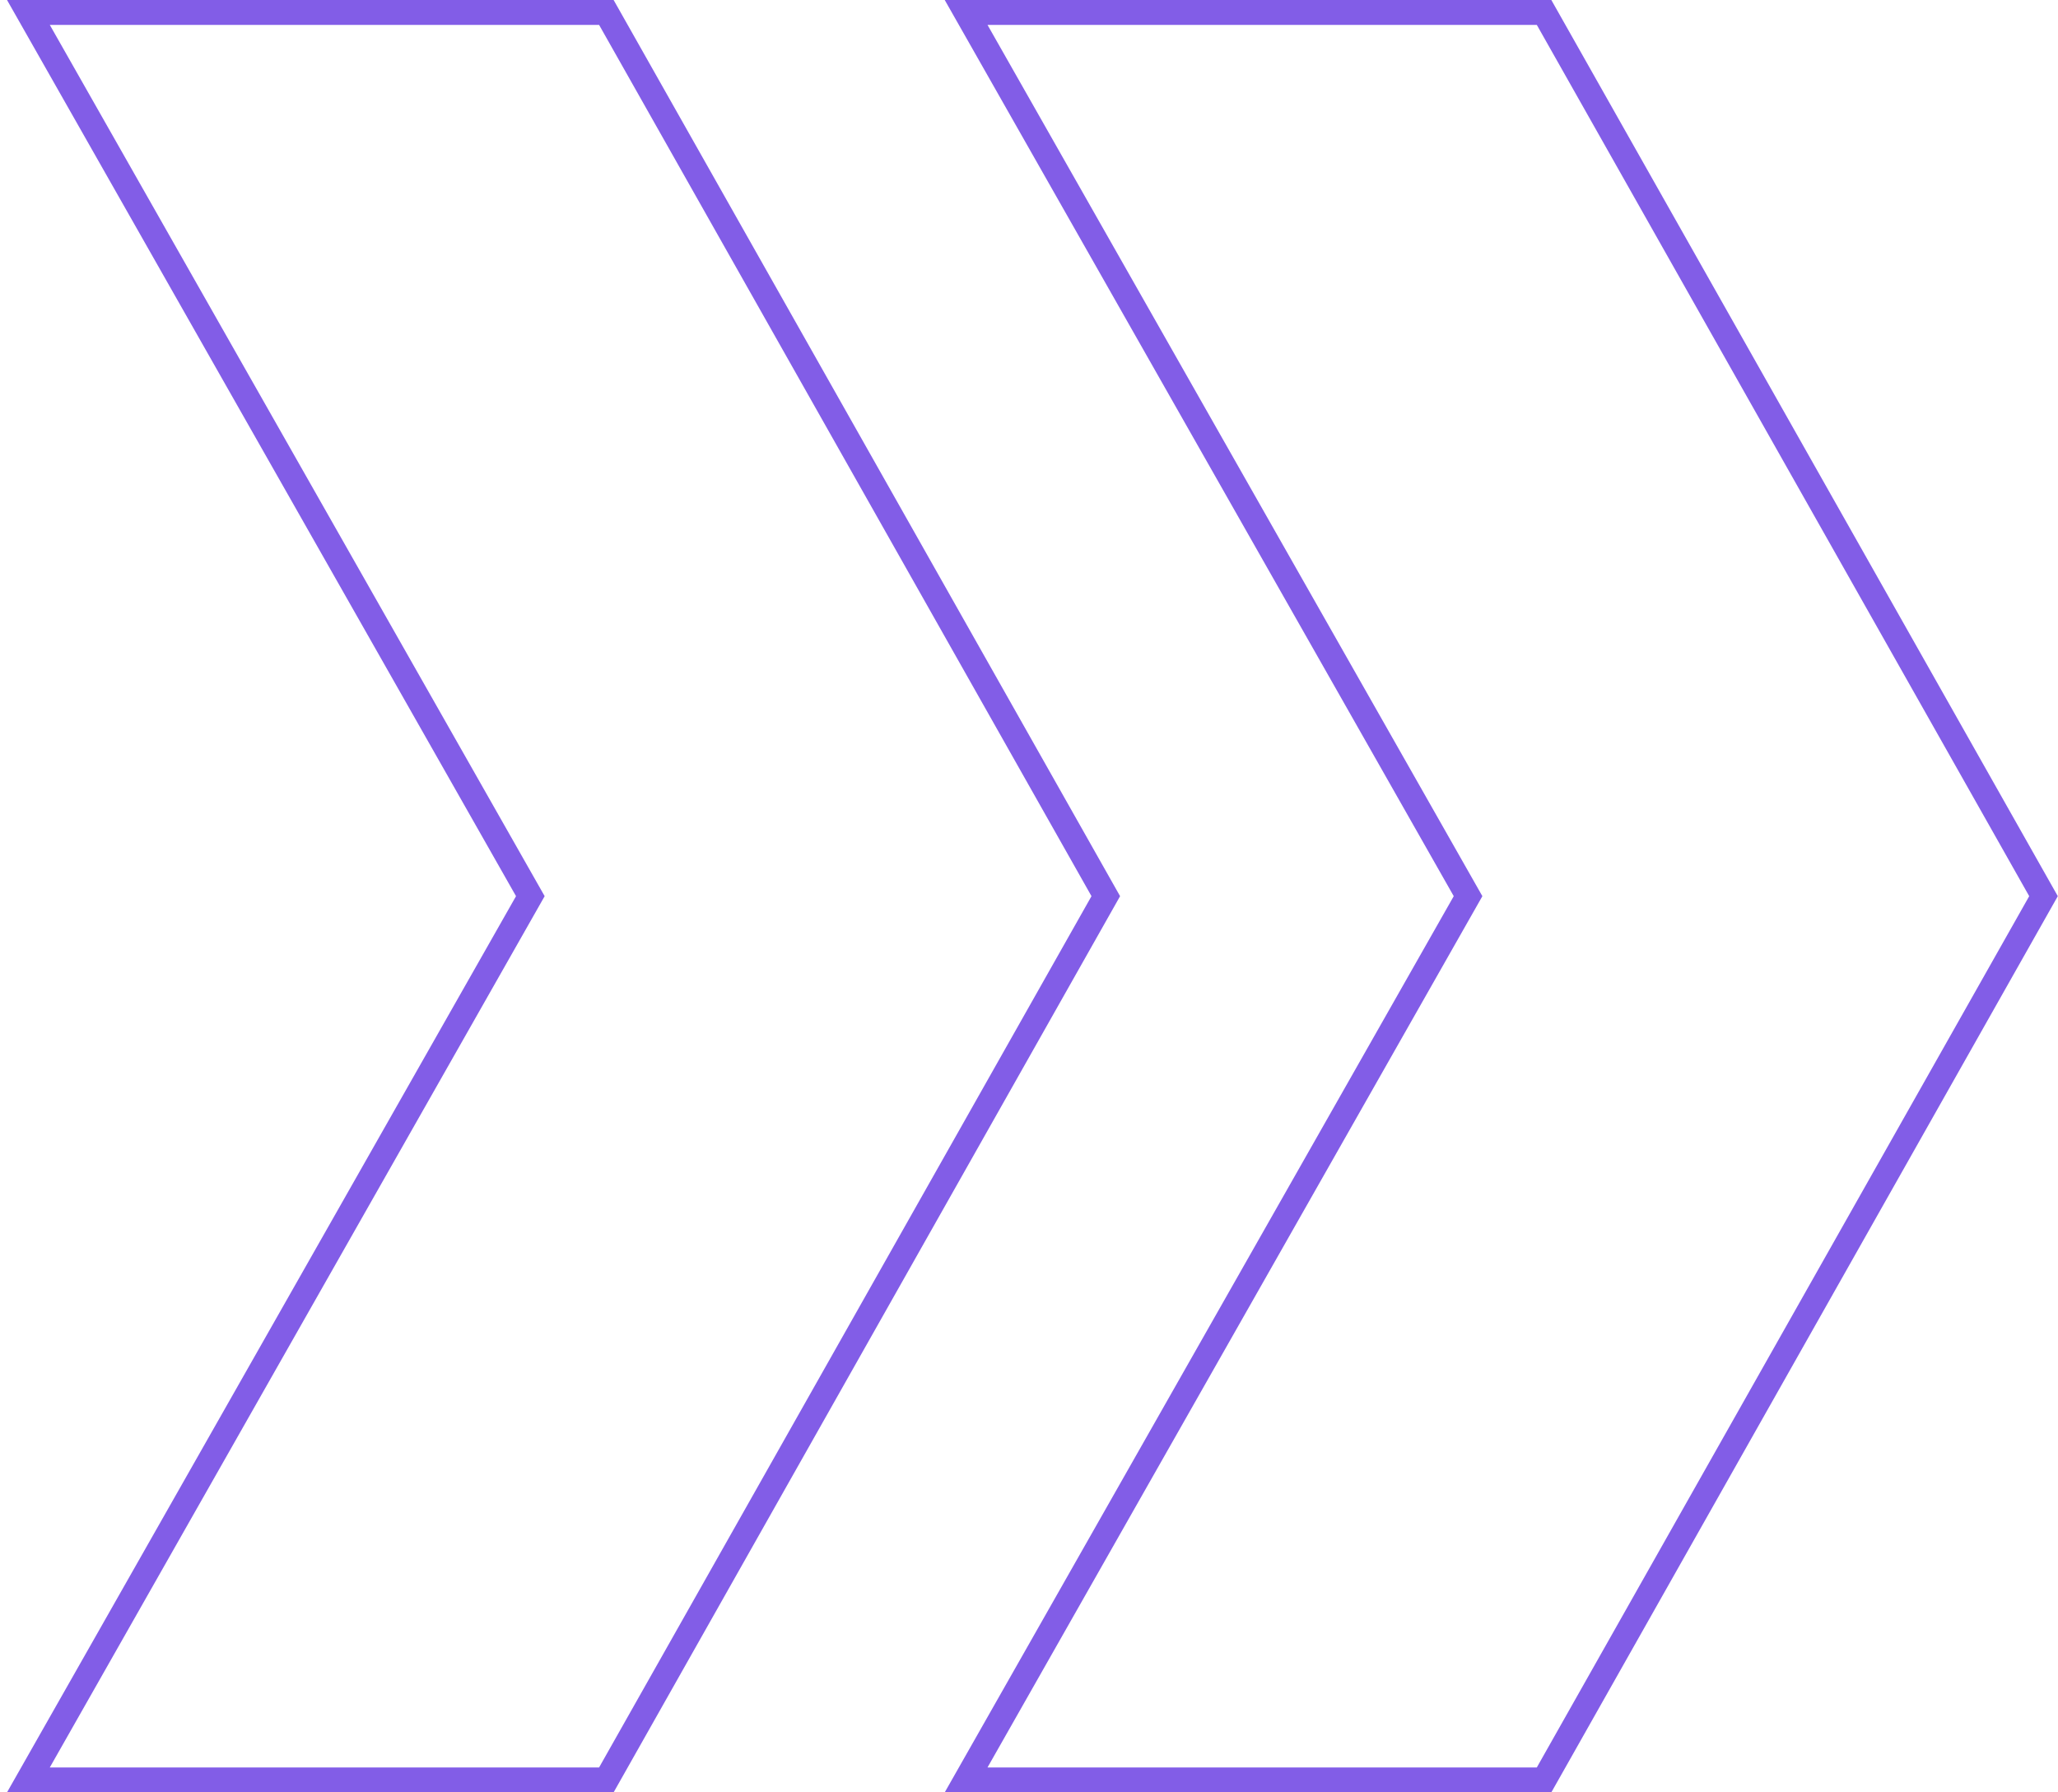
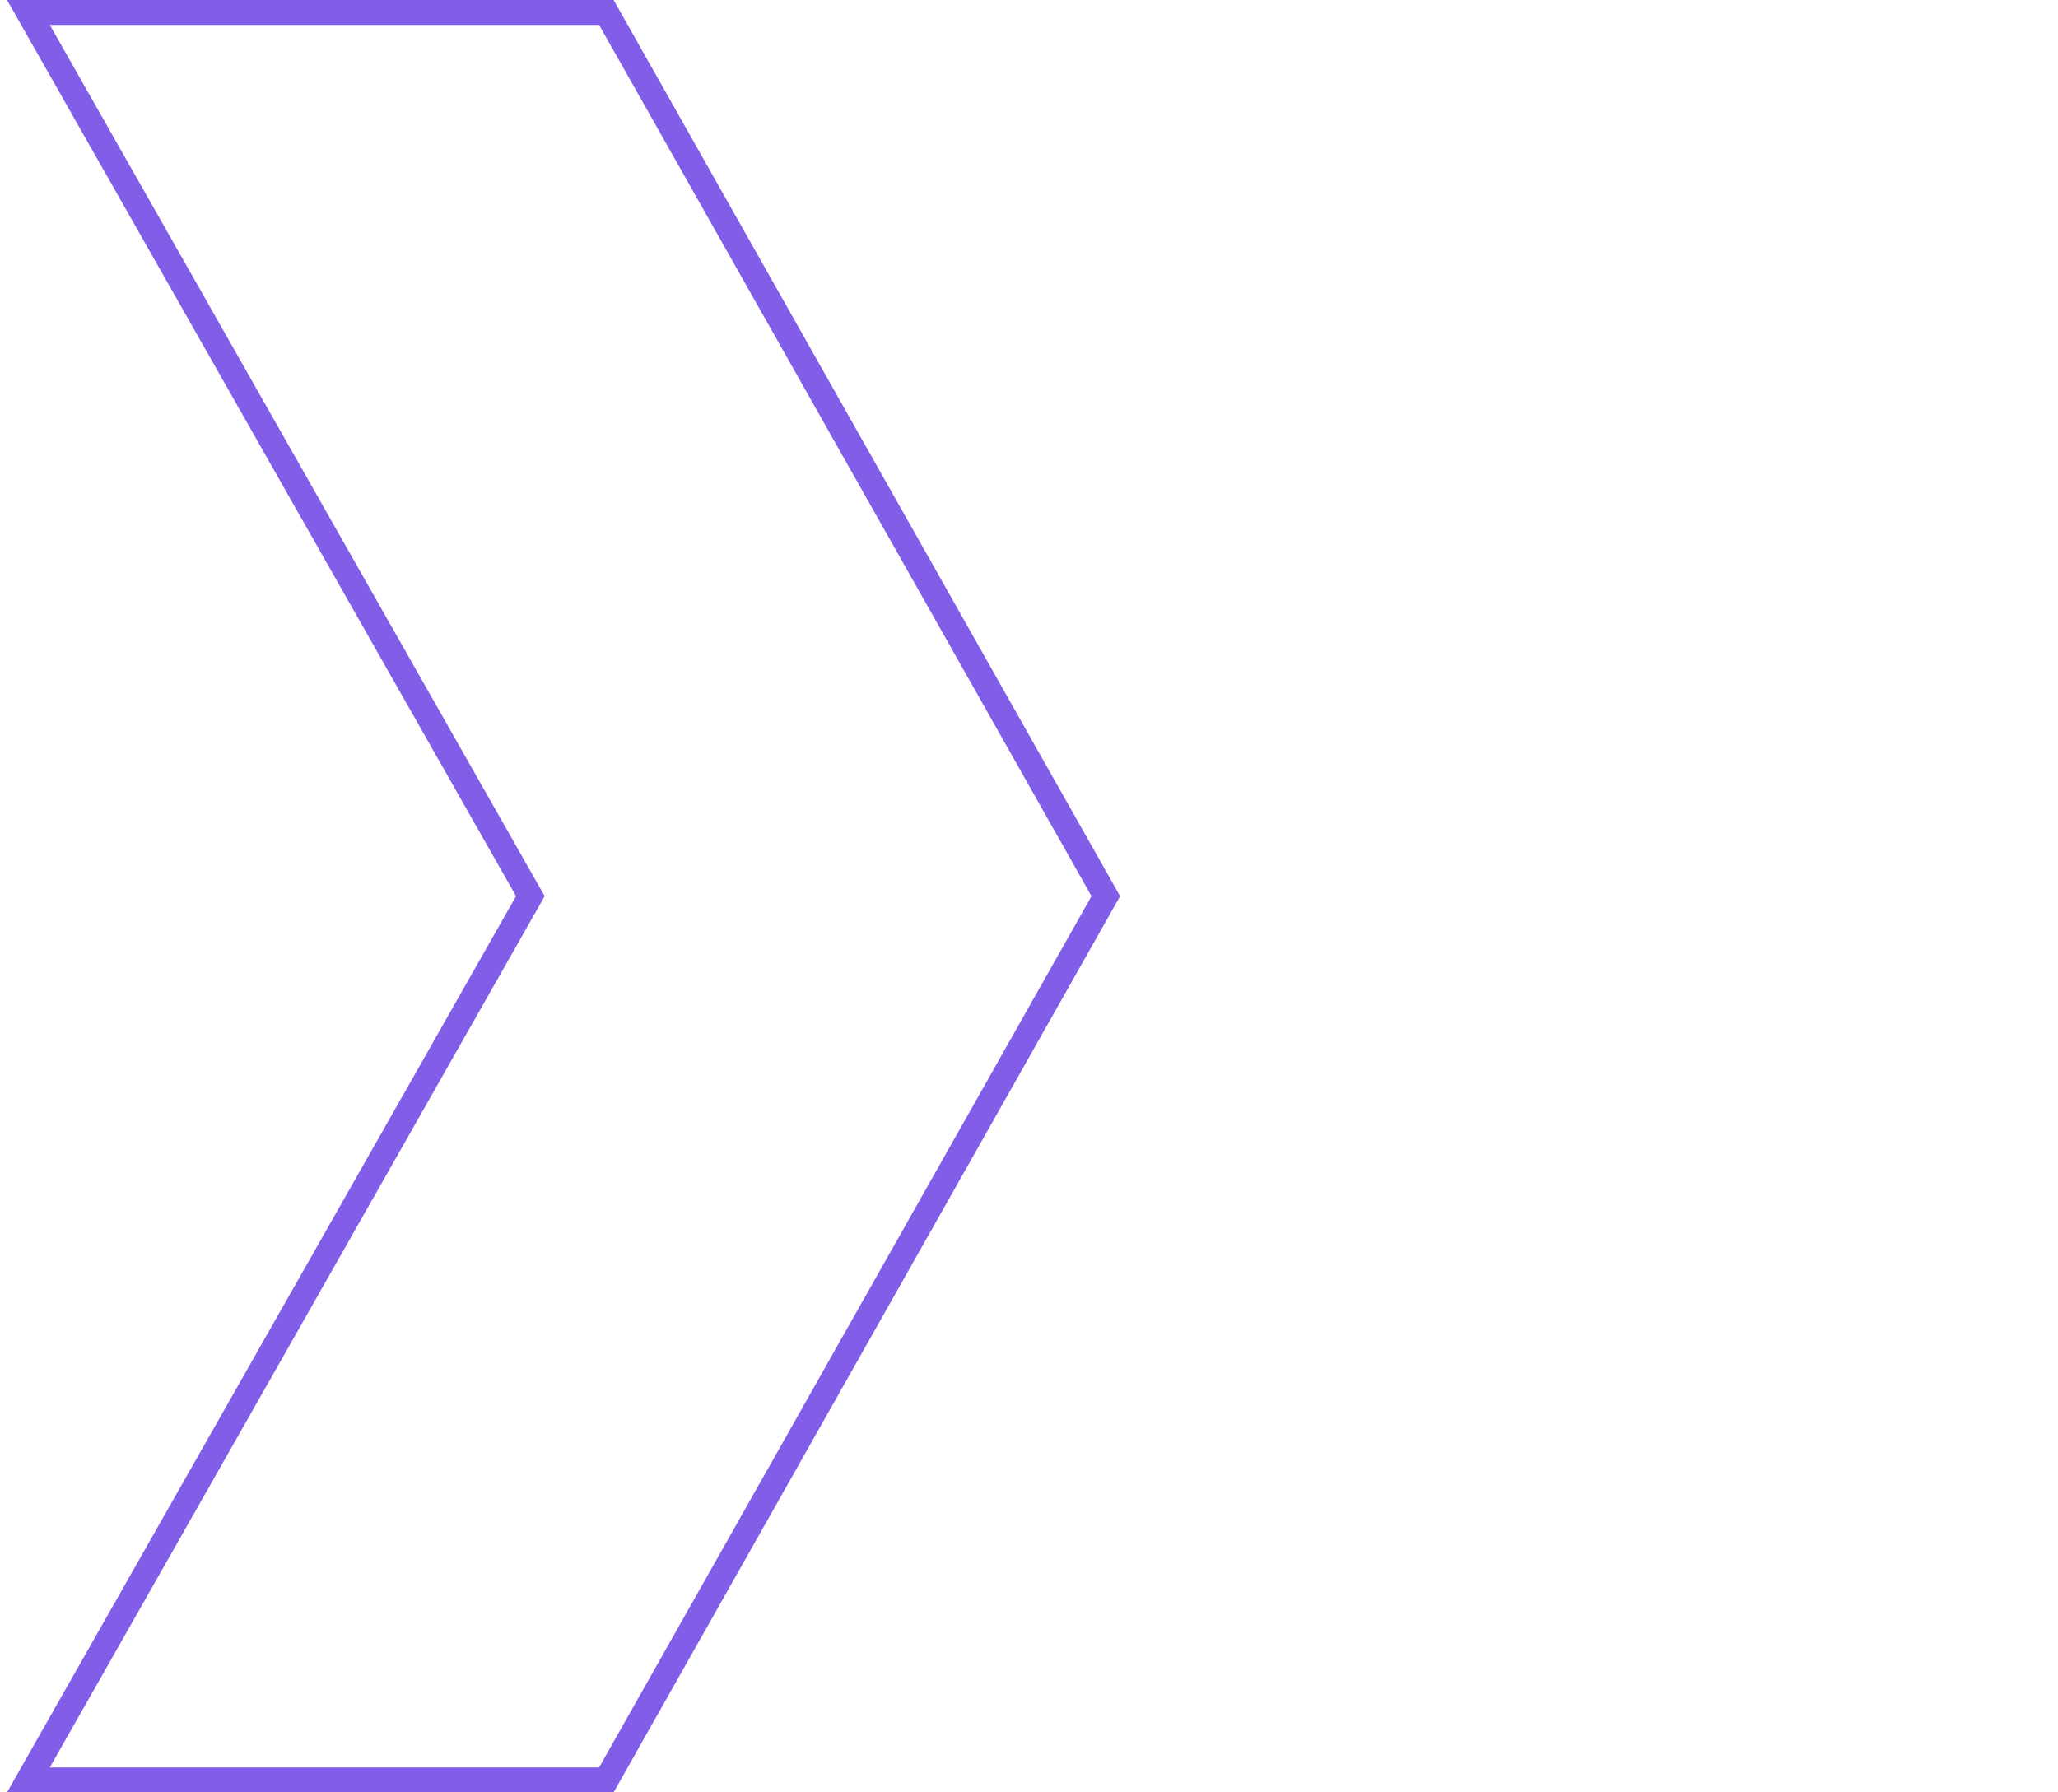
<svg xmlns="http://www.w3.org/2000/svg" width="248" height="216" viewBox="0 0 248 216" fill="none">
  <path d="M6 1.5H3.423L4.696 3.741L63.909 108L4.696 212.259L3.423 214.5H6H72.194H73.069L73.5 213.738L132.836 108.738L133.253 108L132.836 107.262L73.5 2.262L73.069 1.5H72.194H6Z" stroke="#825DE7" stroke-width="3" />
-   <path d="M119 1.5H116.423L117.696 3.741L176.909 108L117.696 212.259L116.423 214.5H119H185.194H186.069L186.5 213.738L245.836 108.738L246.253 108L245.836 107.262L186.5 2.262L186.069 1.5H185.194H119Z" stroke="#825DE7" stroke-width="3" />
</svg>